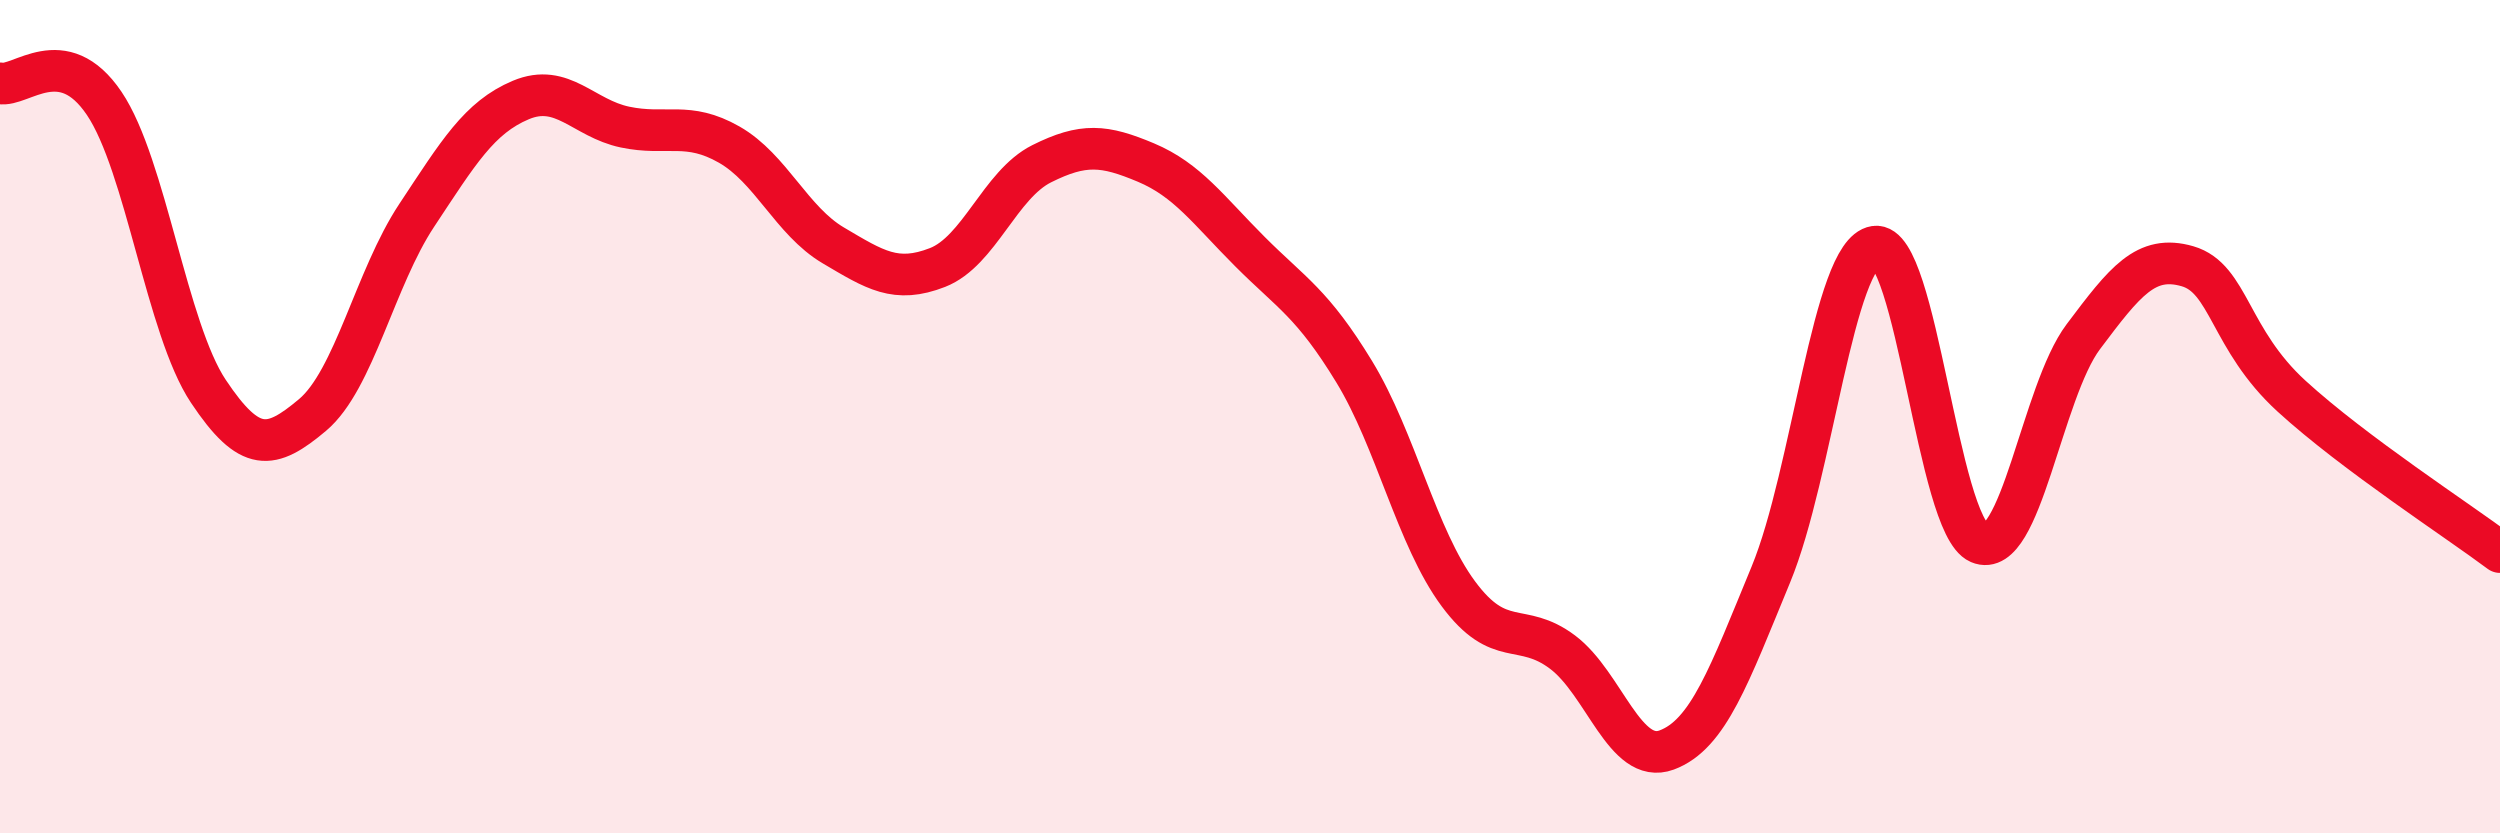
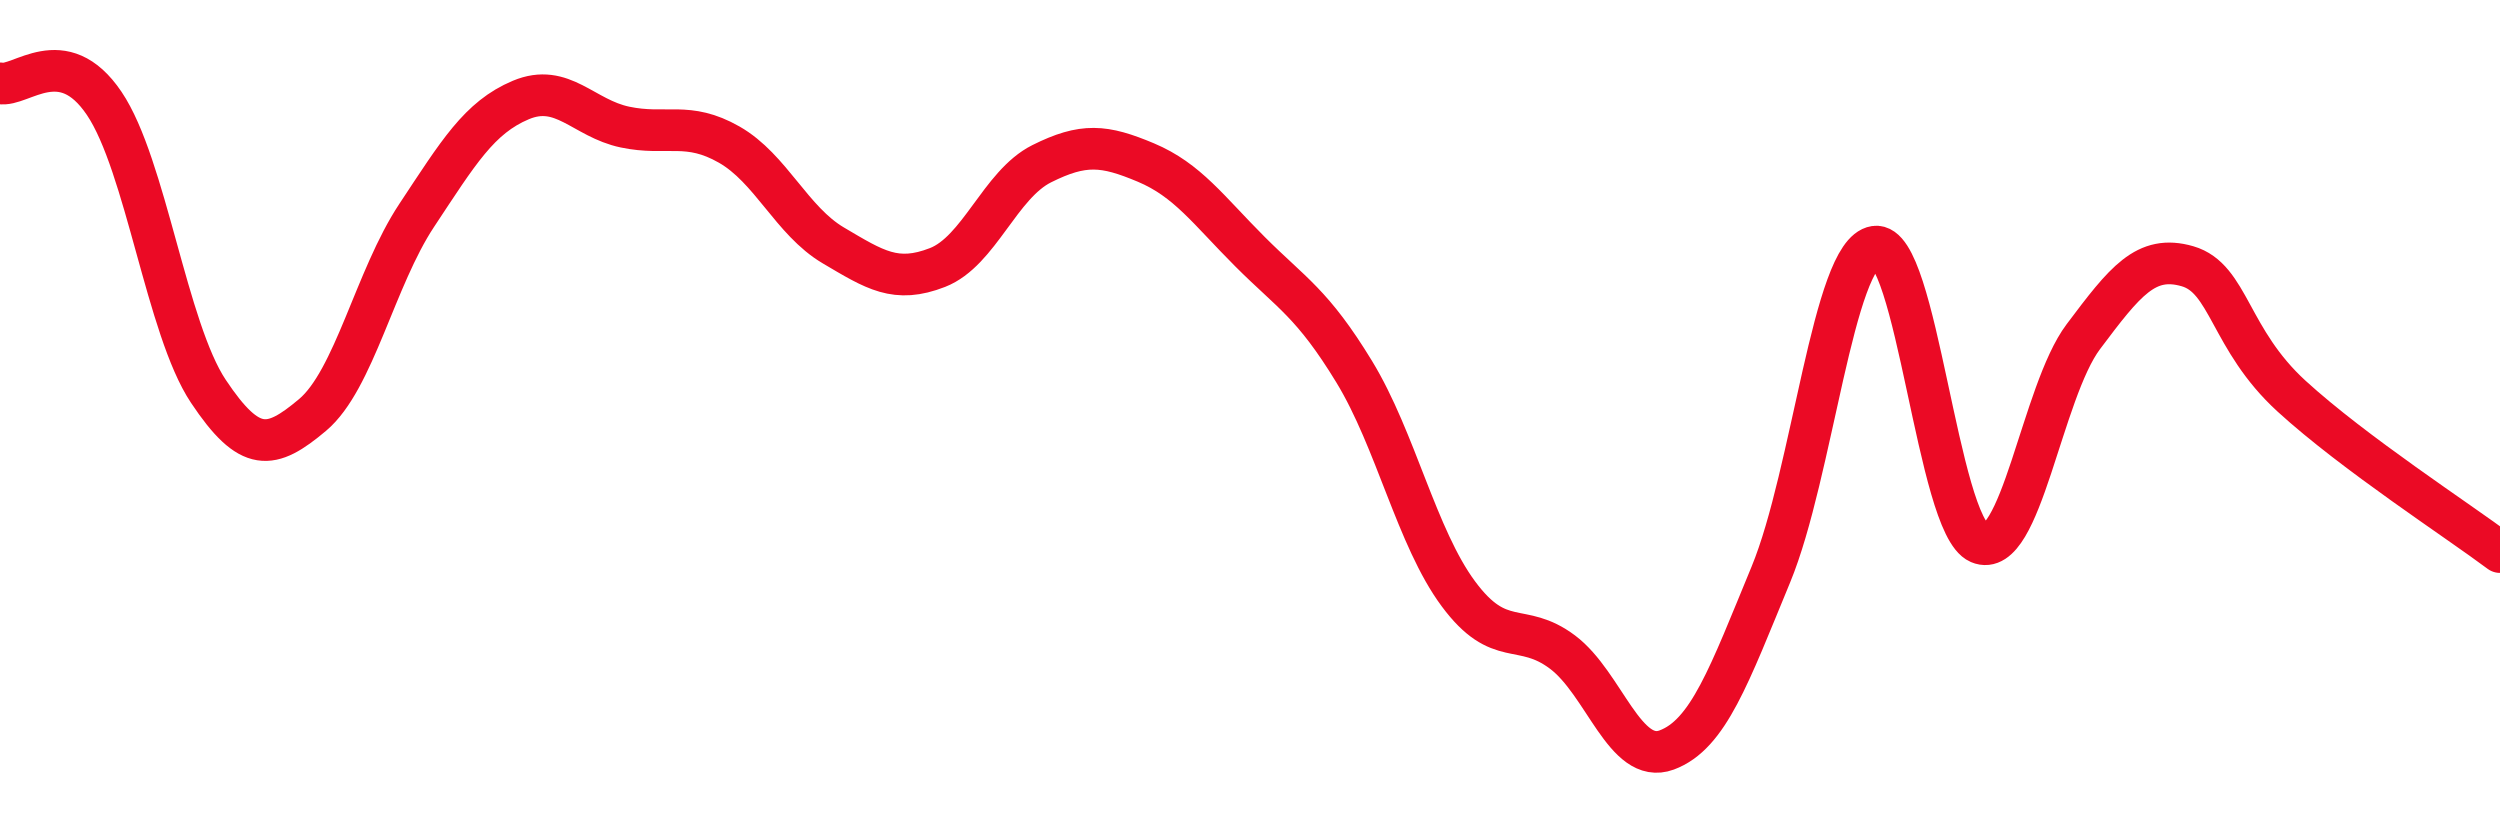
<svg xmlns="http://www.w3.org/2000/svg" width="60" height="20" viewBox="0 0 60 20">
-   <path d="M 0,2 C 0.5,2.1 1.5,1 2.5,2.48 C 3.5,3.96 4,7.89 5,9.39 C 6,10.89 6.5,10.8 7.5,9.96 C 8.5,9.12 9,6.68 10,5.17 C 11,3.66 11.5,2.82 12.5,2.4 C 13.5,1.98 14,2.84 15,3.05 C 16,3.26 16.5,2.9 17.5,3.47 C 18.5,4.04 19,5.3 20,5.89 C 21,6.48 21.5,6.81 22.5,6.42 C 23.5,6.03 24,4.43 25,3.93 C 26,3.43 26.5,3.48 27.5,3.9 C 28.5,4.32 29,5.04 30,6.04 C 31,7.04 31.5,7.28 32.5,8.92 C 33.5,10.56 34,12.9 35,14.25 C 36,15.6 36.5,14.9 37.5,15.65 C 38.5,16.4 39,18.37 40,18 C 41,17.63 41.5,16.21 42.5,13.79 C 43.5,11.37 44,6.07 45,5.92 C 46,5.77 46.5,12.6 47.5,13.03 C 48.5,13.46 49,9.41 50,8.08 C 51,6.75 51.5,6.1 52.5,6.39 C 53.5,6.68 53.5,8.14 55,9.51 C 56.5,10.88 59,12.5 60,13.25L60 20L0 20Z" fill="#EB0A25" opacity="0.1" stroke-linecap="round" stroke-linejoin="round" />
  <path d="M 0,2 C 0.5,2.1 1.5,1 2.5,2.48 C 3.5,3.96 4,7.89 5,9.39 C 6,10.89 6.5,10.8 7.5,9.96 C 8.5,9.12 9,6.68 10,5.17 C 11,3.66 11.5,2.82 12.5,2.4 C 13.5,1.98 14,2.84 15,3.05 C 16,3.26 16.5,2.9 17.5,3.47 C 18.5,4.04 19,5.3 20,5.89 C 21,6.48 21.5,6.81 22.5,6.42 C 23.5,6.03 24,4.43 25,3.93 C 26,3.43 26.5,3.48 27.5,3.9 C 28.5,4.32 29,5.04 30,6.04 C 31,7.04 31.5,7.28 32.5,8.92 C 33.5,10.56 34,12.9 35,14.25 C 36,15.6 36.5,14.9 37.5,15.65 C 38.5,16.4 39,18.37 40,18 C 41,17.63 41.5,16.21 42.5,13.79 C 43.5,11.37 44,6.07 45,5.92 C 46,5.77 46.5,12.6 47.5,13.03 C 48.5,13.46 49,9.41 50,8.08 C 51,6.75 51.5,6.1 52.5,6.39 C 53.5,6.68 53.5,8.14 55,9.51 C 56.5,10.88 59,12.5 60,13.25" stroke="#EB0A25" stroke-width="1" fill="none" stroke-linecap="round" stroke-linejoin="round" />
</svg>